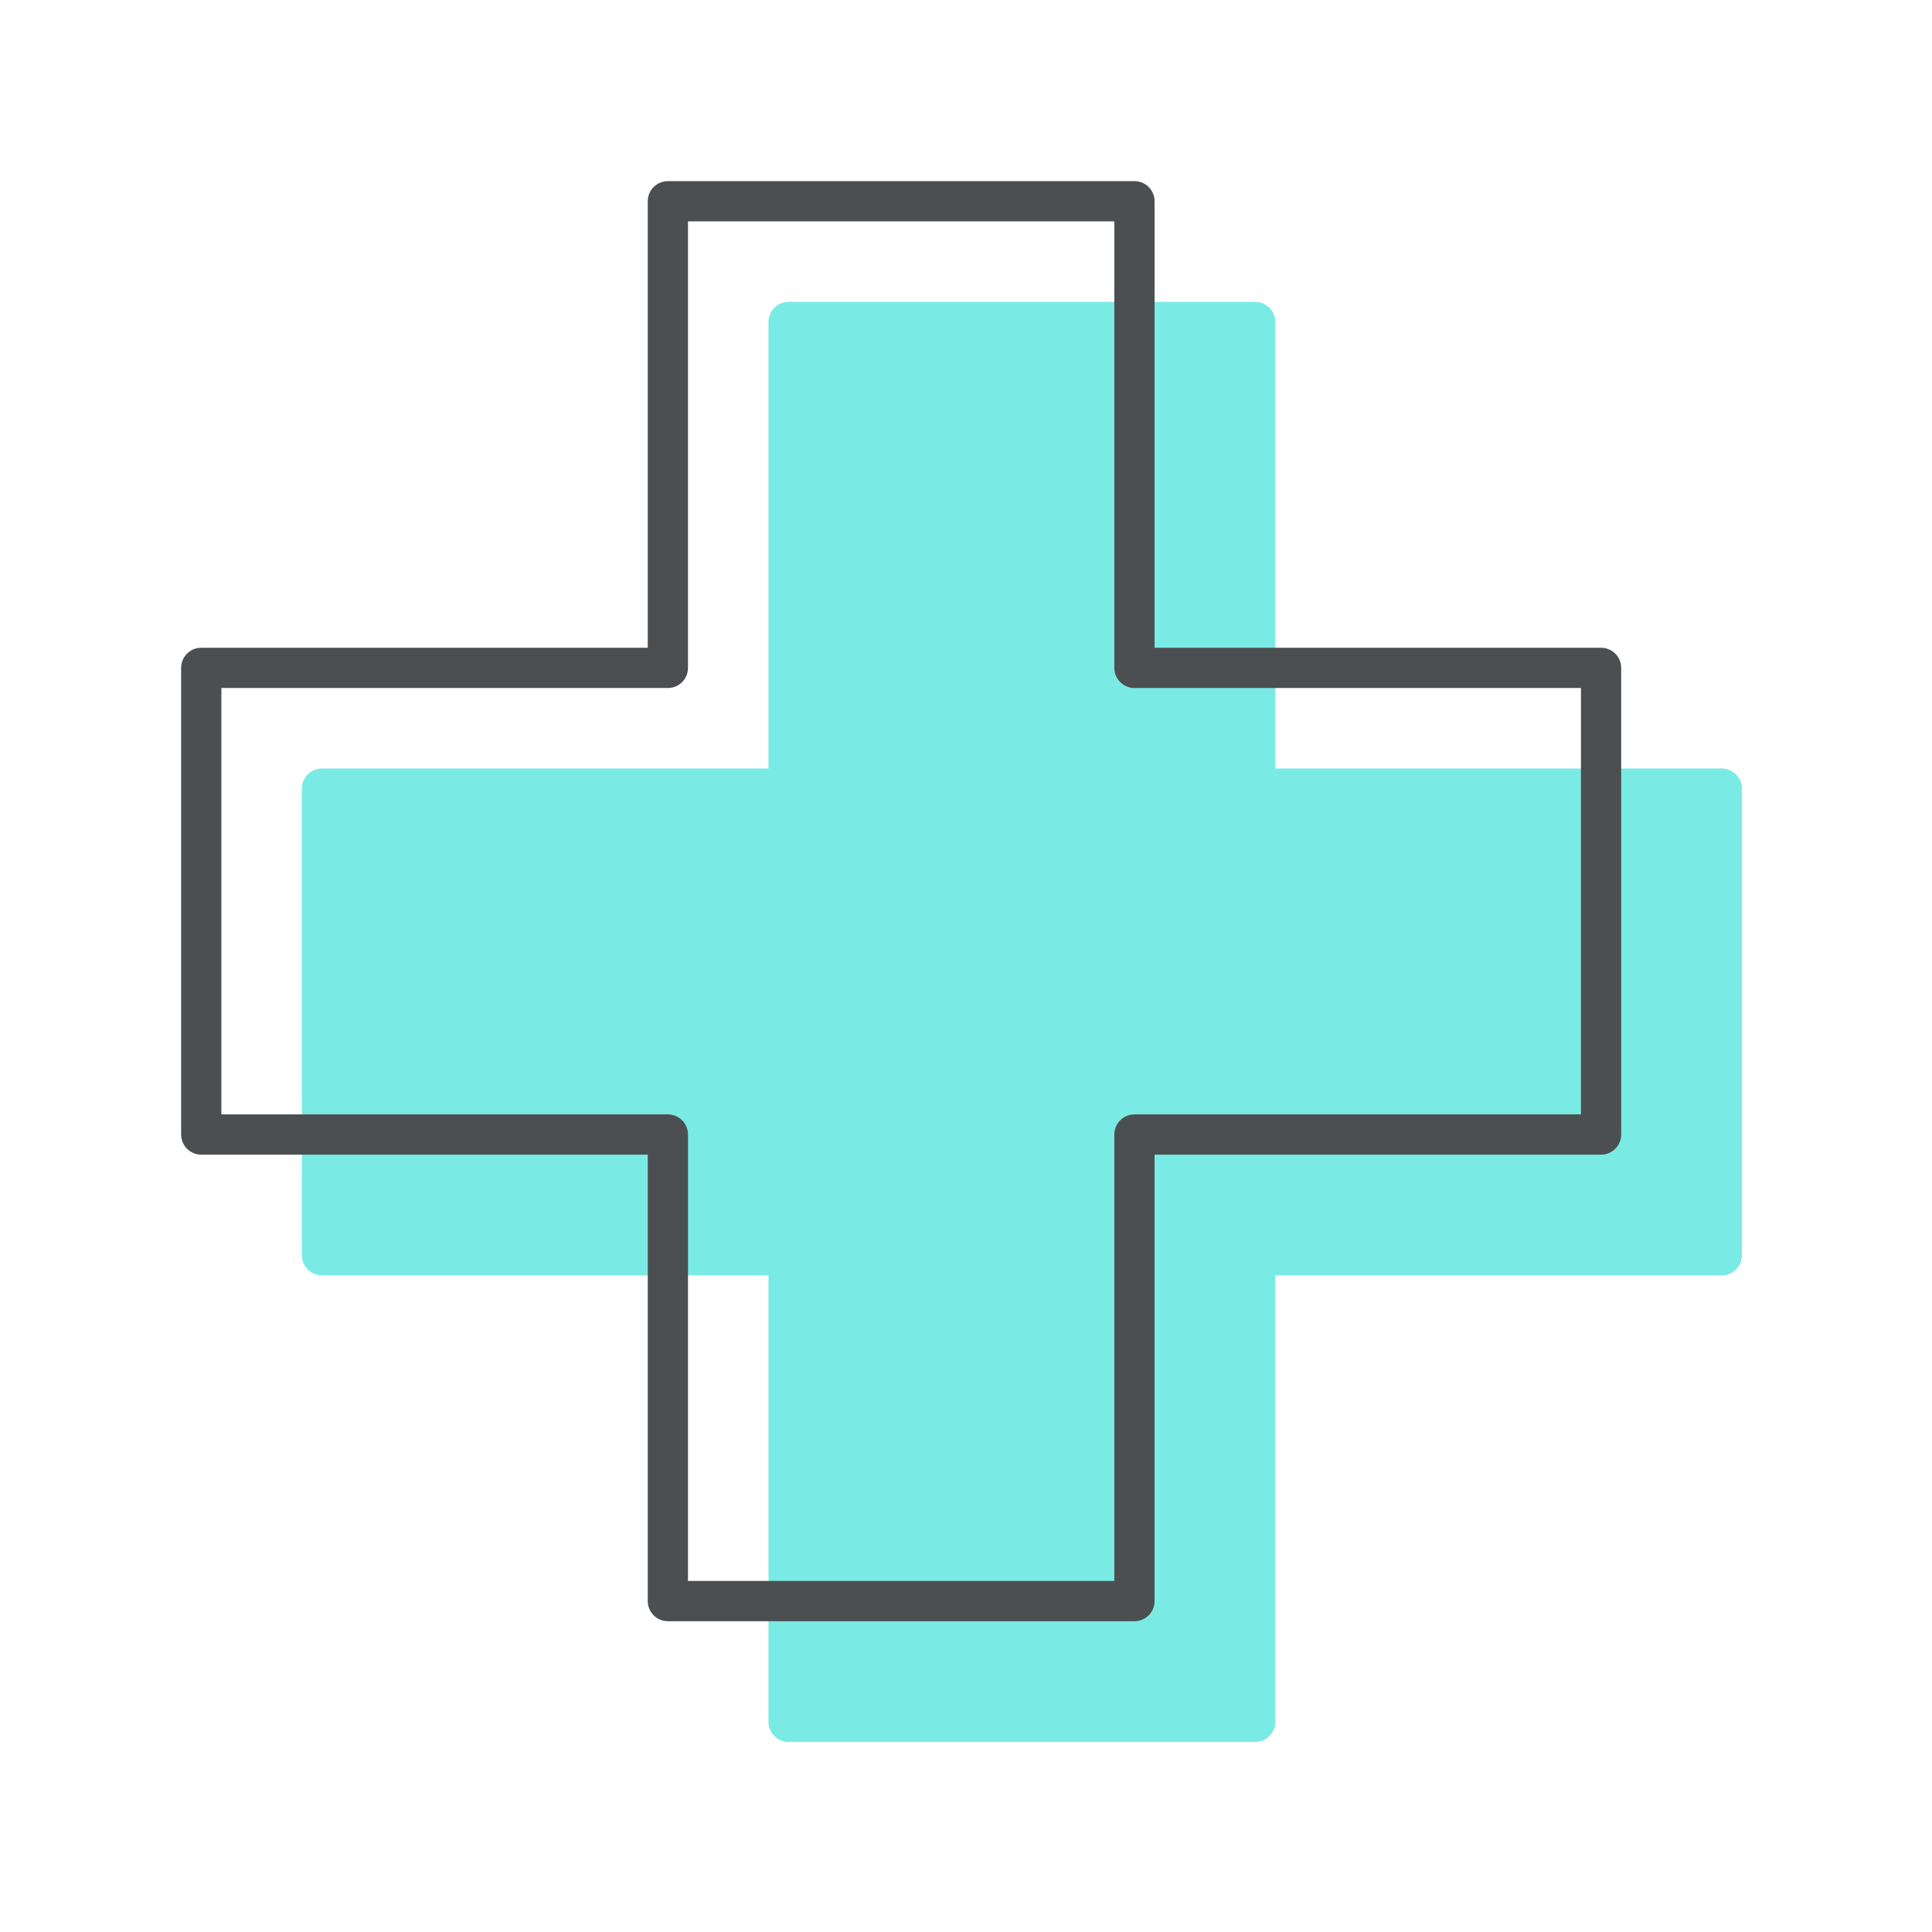
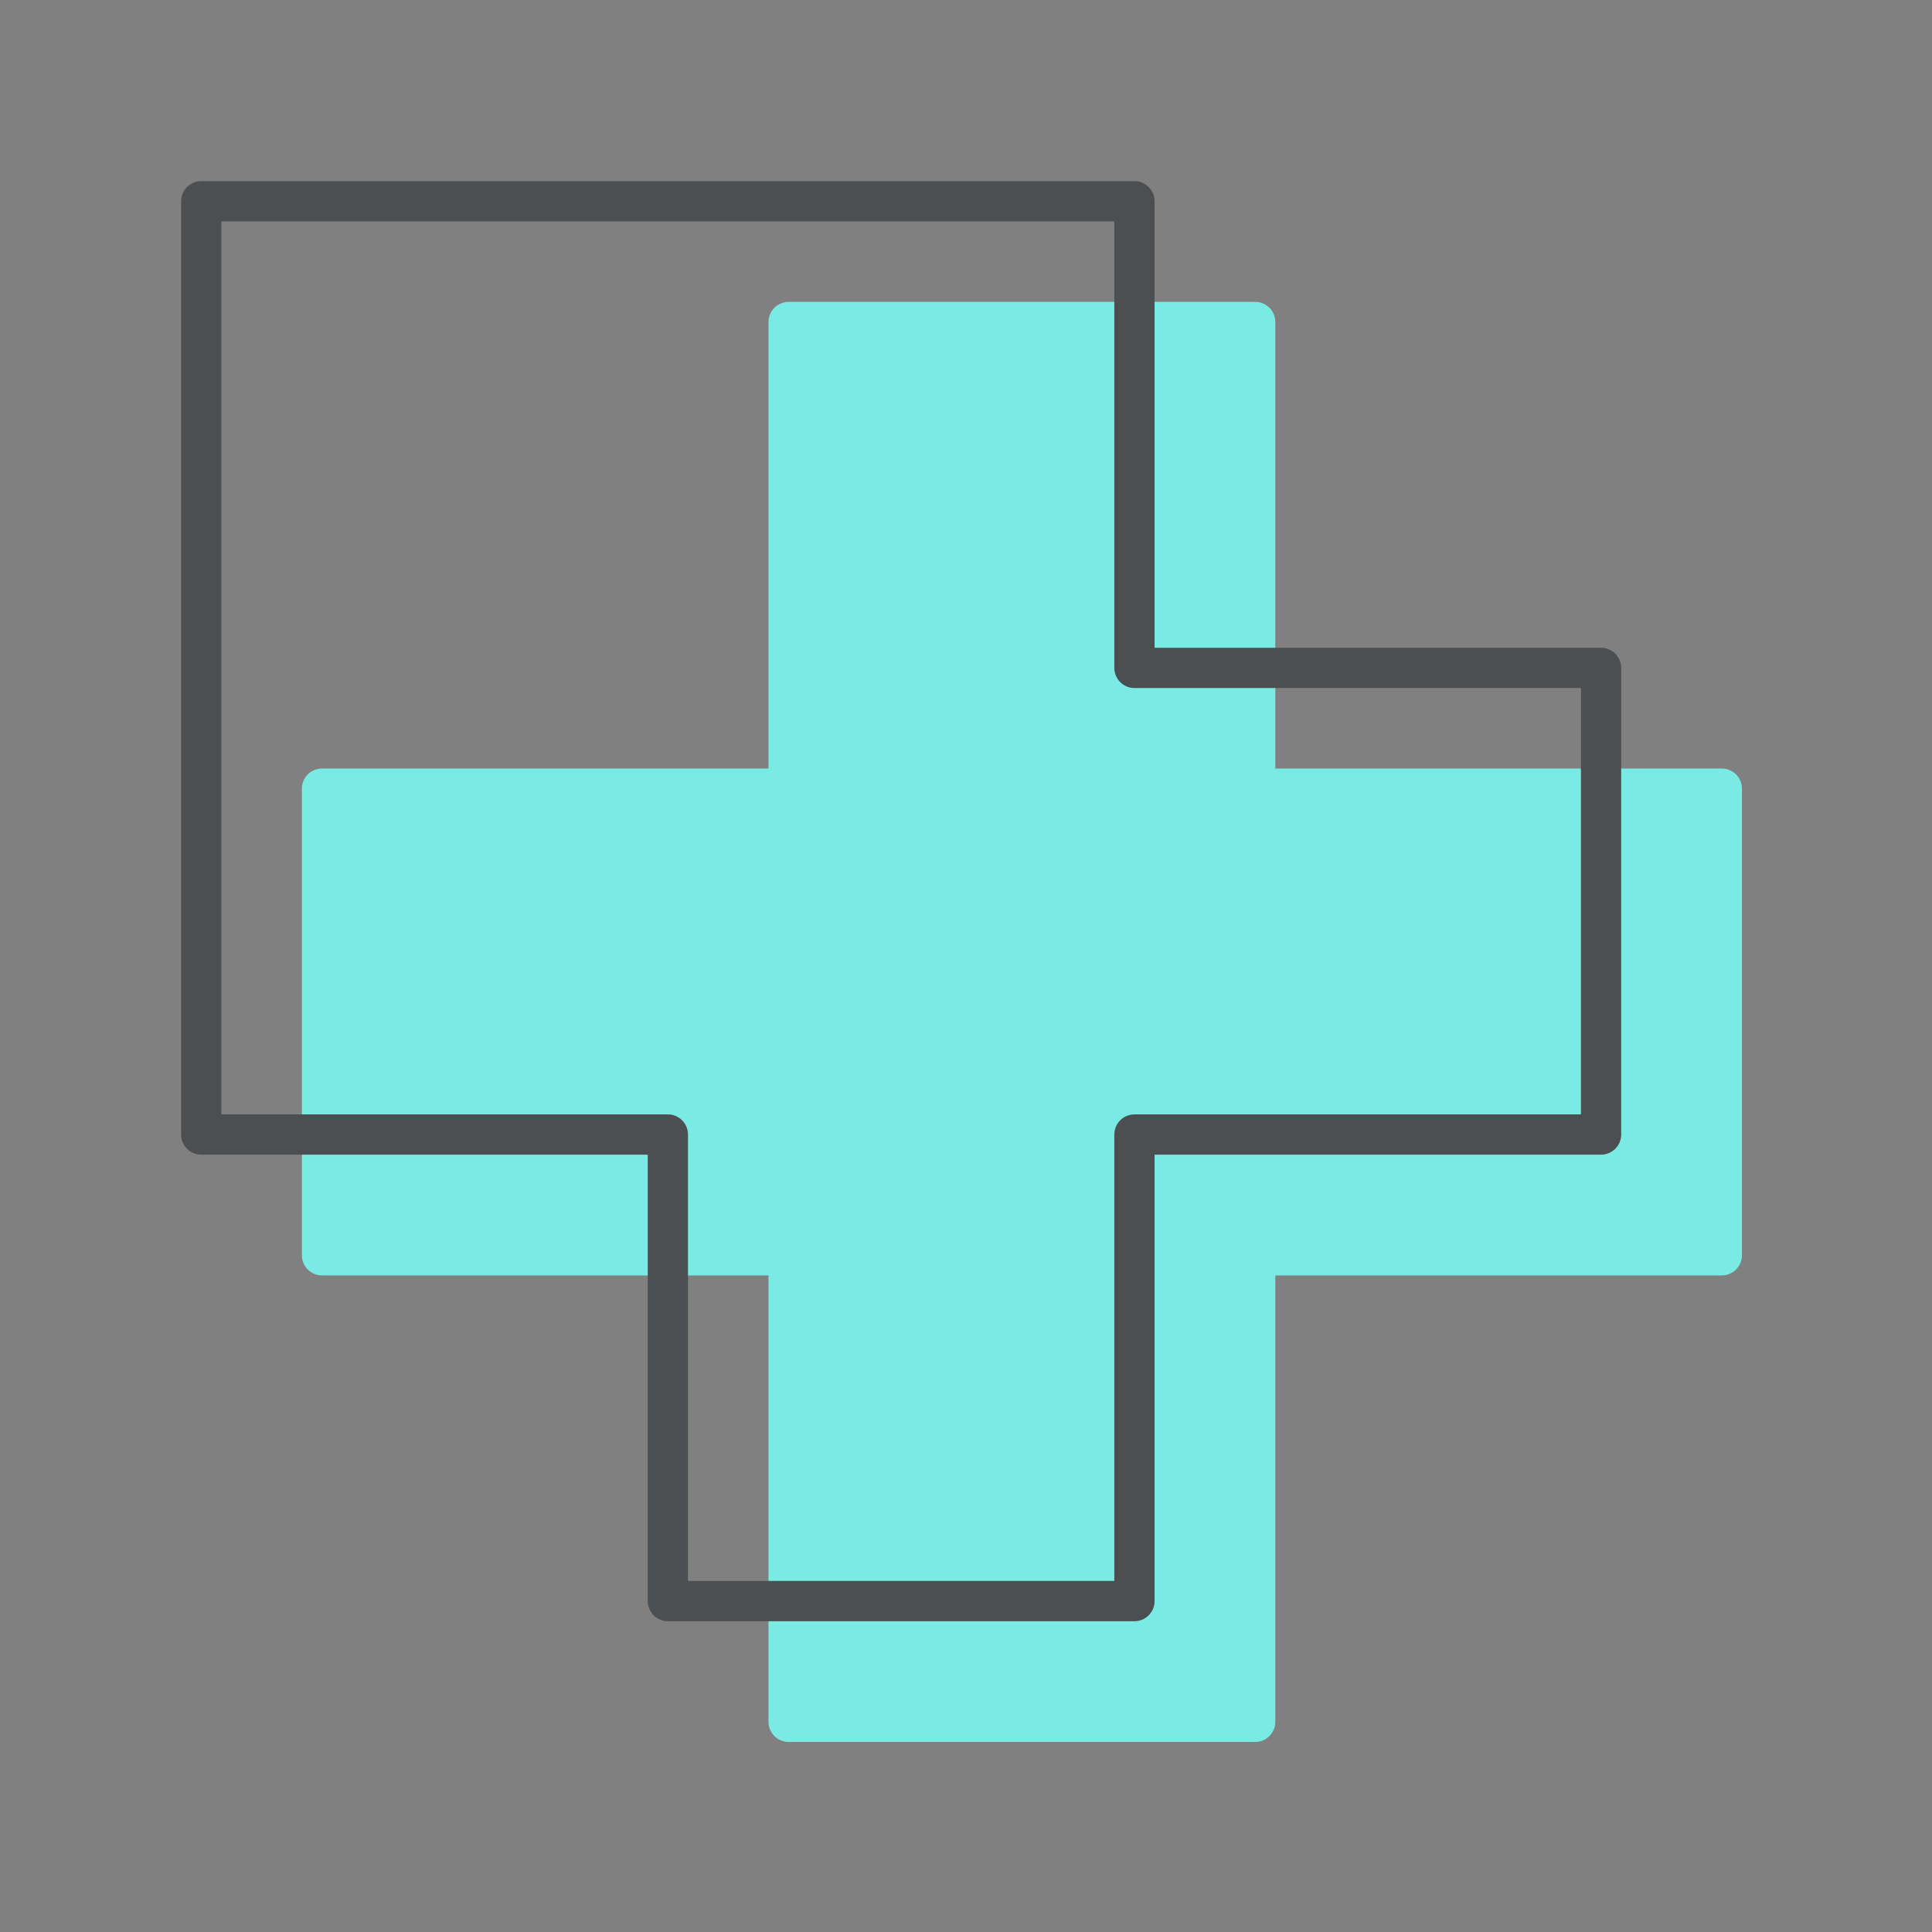
<svg xmlns="http://www.w3.org/2000/svg" width="96" height="96" viewBox="0 0 96 96">
  <rect x="0" y="0" width="96" height="96" fill="#808080" stroke="none" />
  <defs>
    <clipPath id="clip-partners-icon-you">
      <rect width="96" height="96" />
    </clipPath>
  </defs>
  <g id="partners-icon-you" clip-path="url(#clip-partners-icon-you)">
-     <rect width="96" height="96" fill="#fff" />
    <g id="Group_3785" data-name="Group 3785" transform="translate(-2.43 3.987)">
      <path id="Union_15" data-name="Union 15" d="M23.186,69.557V46.374H0V23.187H23.186V0H46.37V23.187H69.556V46.374H46.37V69.557Z" transform="translate(18.43 12.013)" fill="#79ebe4" stroke="#79ebe4" stroke-linecap="round" stroke-linejoin="round" stroke-miterlimit="10" stroke-width="2" />
-       <path id="Union_16" data-name="Union 16" d="M23.186,69.557V46.374H0V23.187H23.186V0H46.37V23.187H69.556V46.374H46.37V69.557Z" transform="translate(12.43 6.013)" fill="none" stroke="#4c4f51" stroke-linecap="round" stroke-linejoin="round" stroke-miterlimit="10" stroke-width="2" />
+       <path id="Union_16" data-name="Union 16" d="M23.186,69.557V46.374H0V23.187V0H46.37V23.187H69.556V46.374H46.37V69.557Z" transform="translate(12.43 6.013)" fill="none" stroke="#4c4f51" stroke-linecap="round" stroke-linejoin="round" stroke-miterlimit="10" stroke-width="2" />
    </g>
  </g>
</svg>